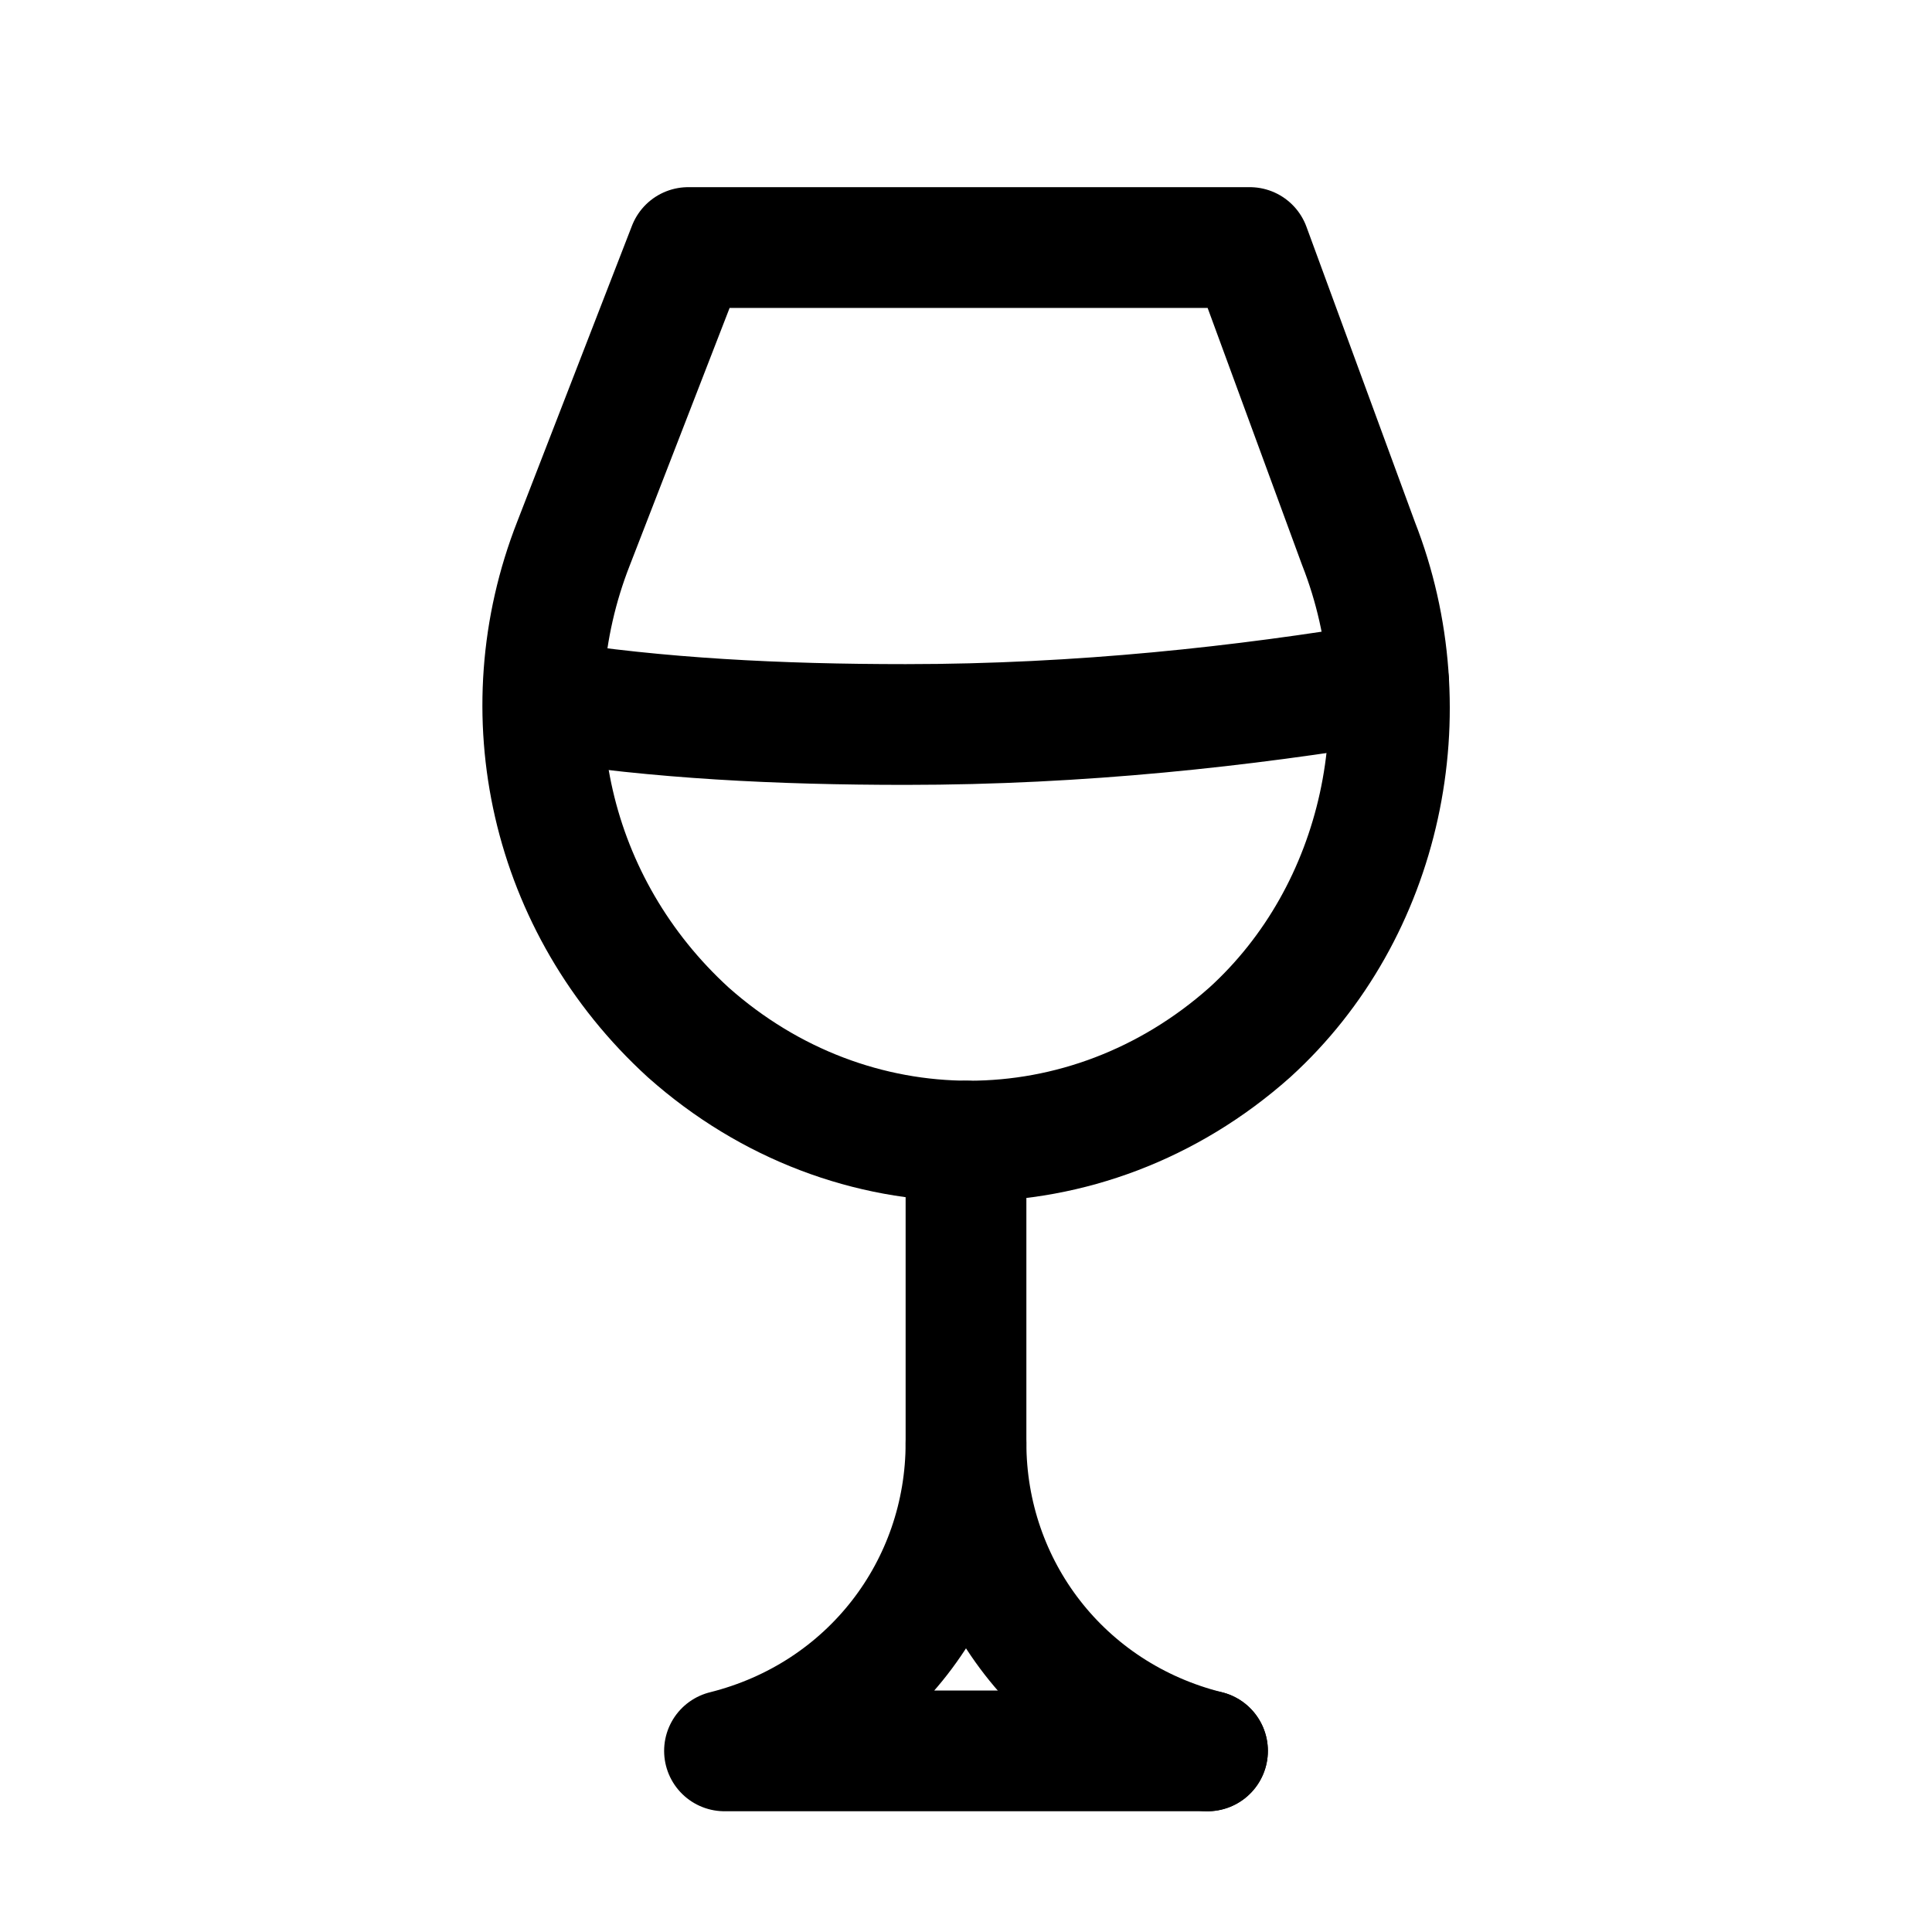
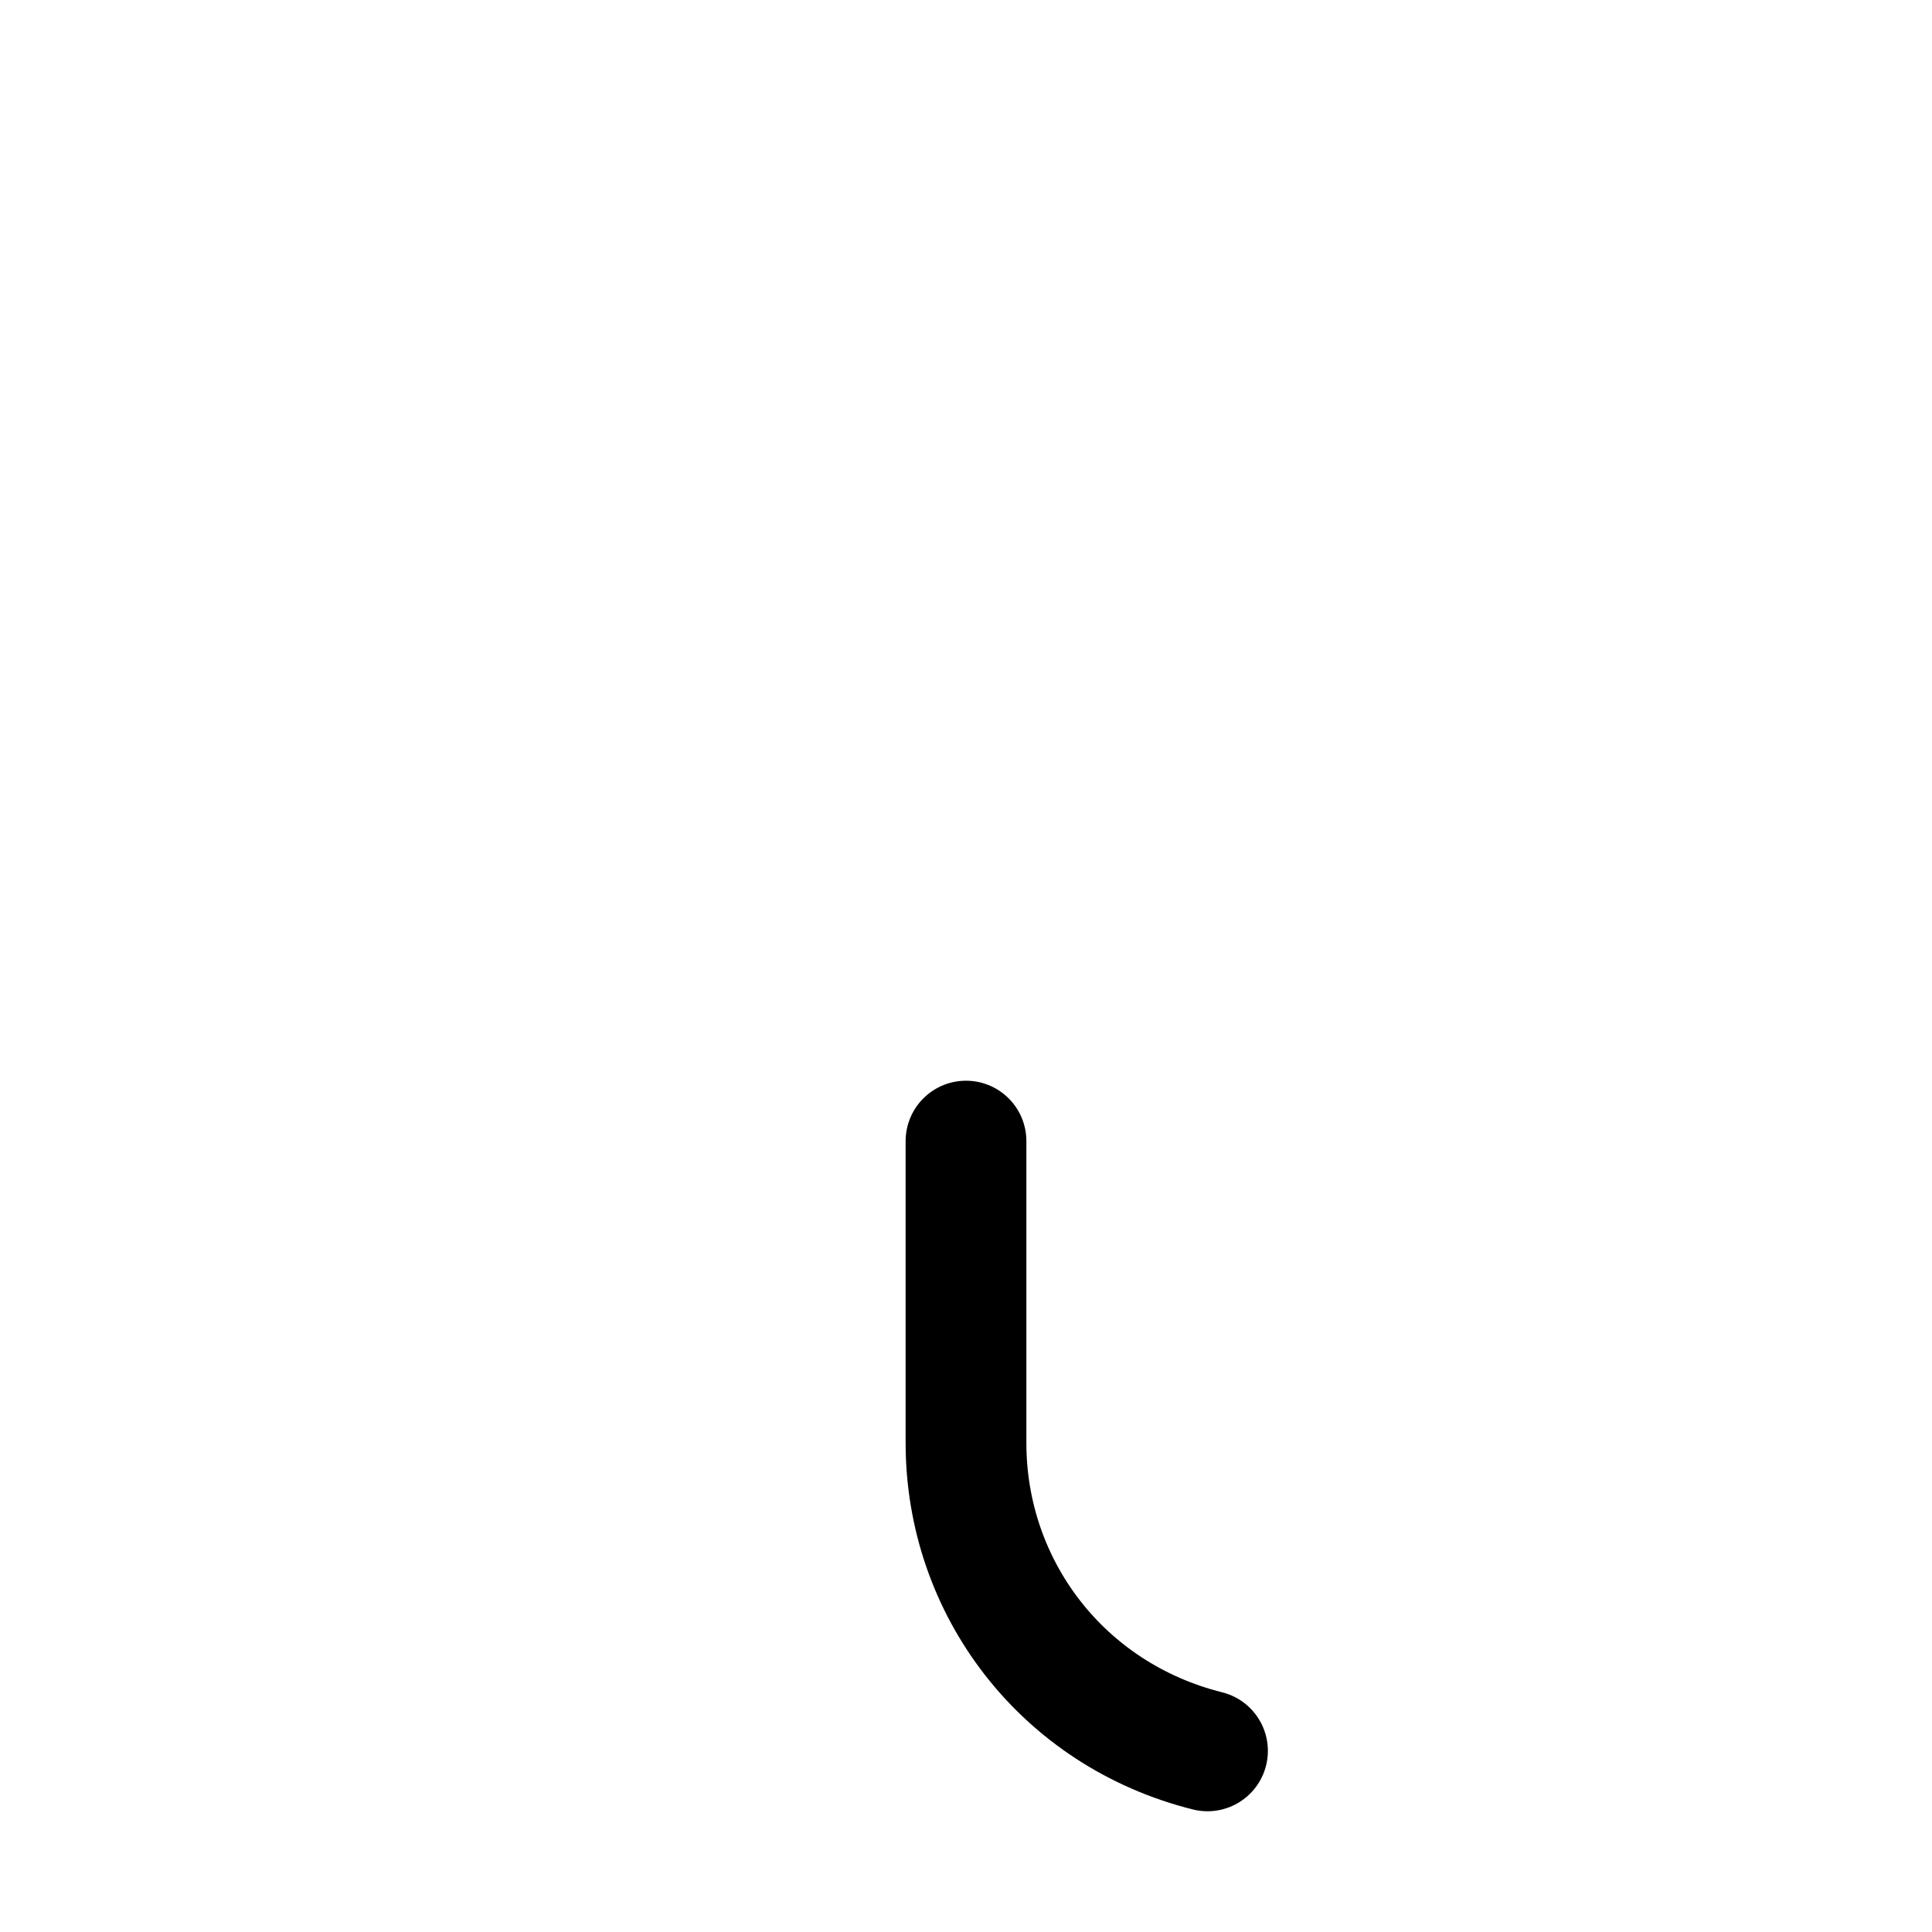
<svg xmlns="http://www.w3.org/2000/svg" version="1.1" id="Icons" viewBox="0 0 32 32" xml:space="preserve">
  <style type="text/css">
	.st0{fill:none;stroke:#000000;stroke-width:2;stroke-linecap:round;stroke-linejoin:round;stroke-miterlimit:10;}
</style>
-   <path class="st0" d="M11.4,4.1h9.3L22.5,9c1.1,2.8,0.4,6.1-1.8,8.1l0,0c-2.7,2.4-6.6,2.4-9.3,0l0,0C9.1,15,8.4,11.8,9.5,9L11.4,4.1z  " />
-   <path class="st0" d="M16,23.9c0,2.4-1.6,4.5-4,5.1l0,0l8,0" />
  <path class="st0" d="M16,18.9V22v1.9c0,2.4,1.6,4.5,4,5.1l0,0" />
-   <path class="st0" d="M23,11.3c-2.4,0.4-5.1,0.7-8,0.7c-2.1,0-4.1-0.1-6-0.4" />
</svg>